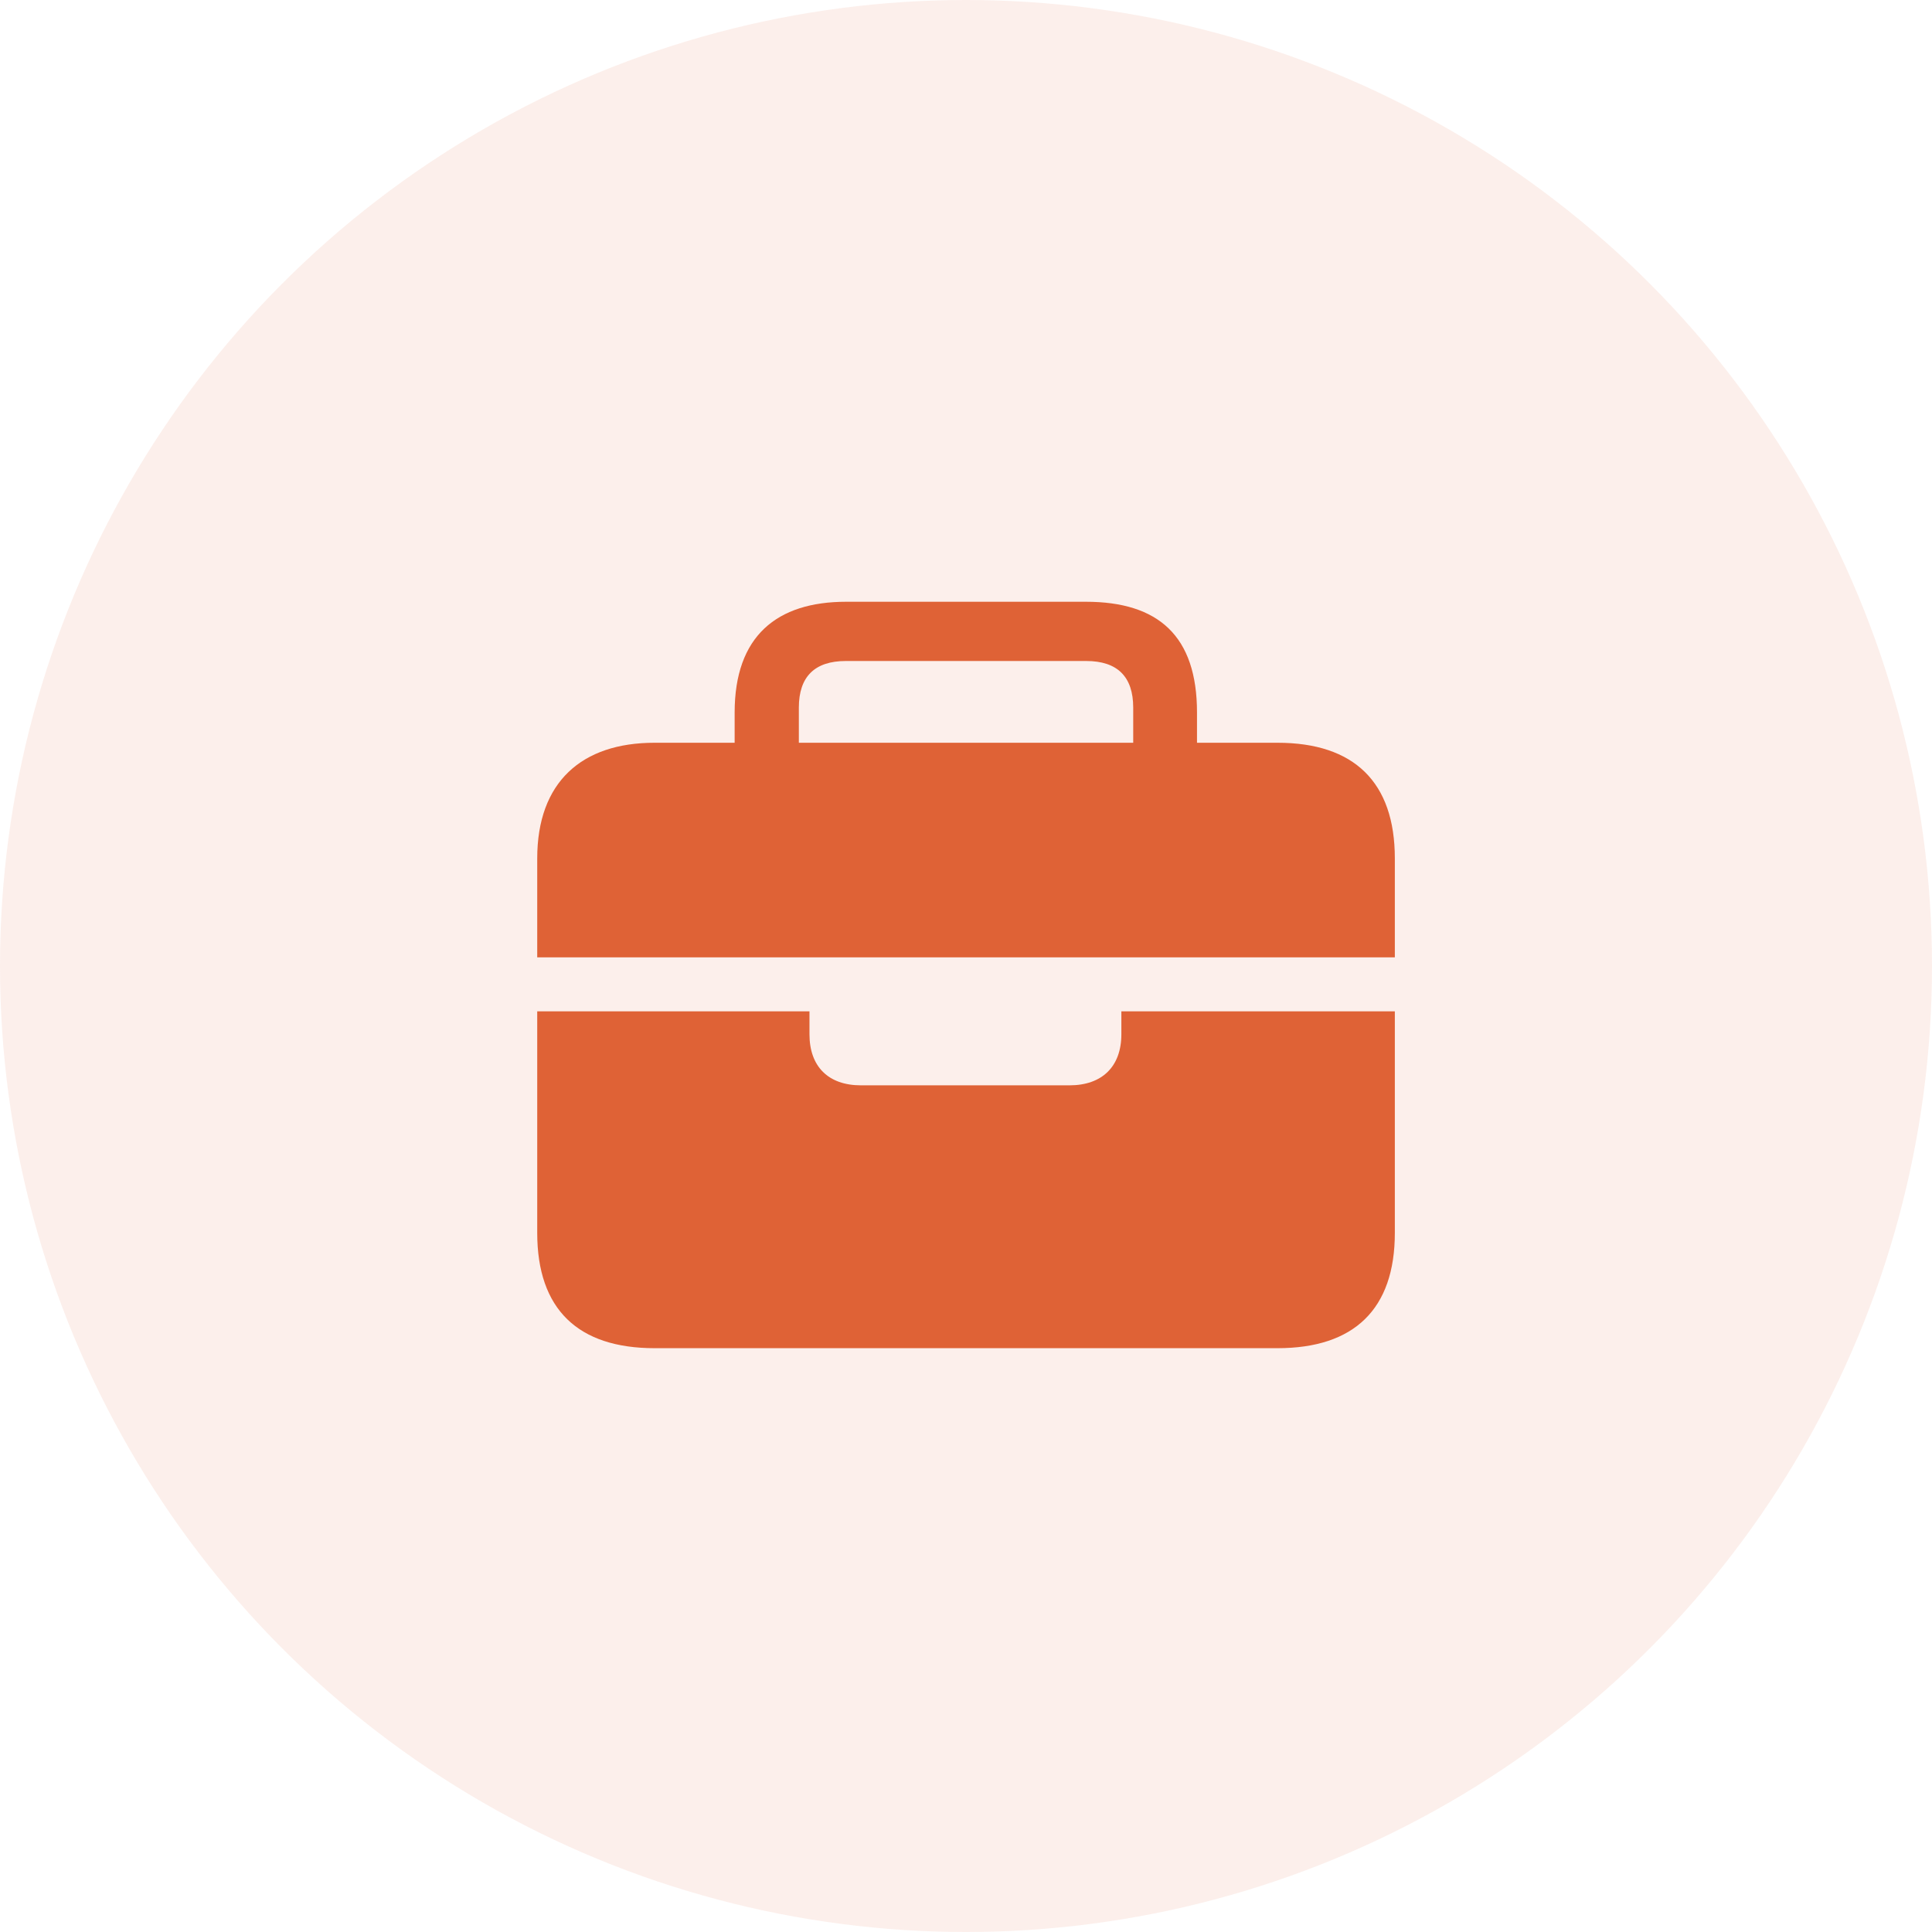
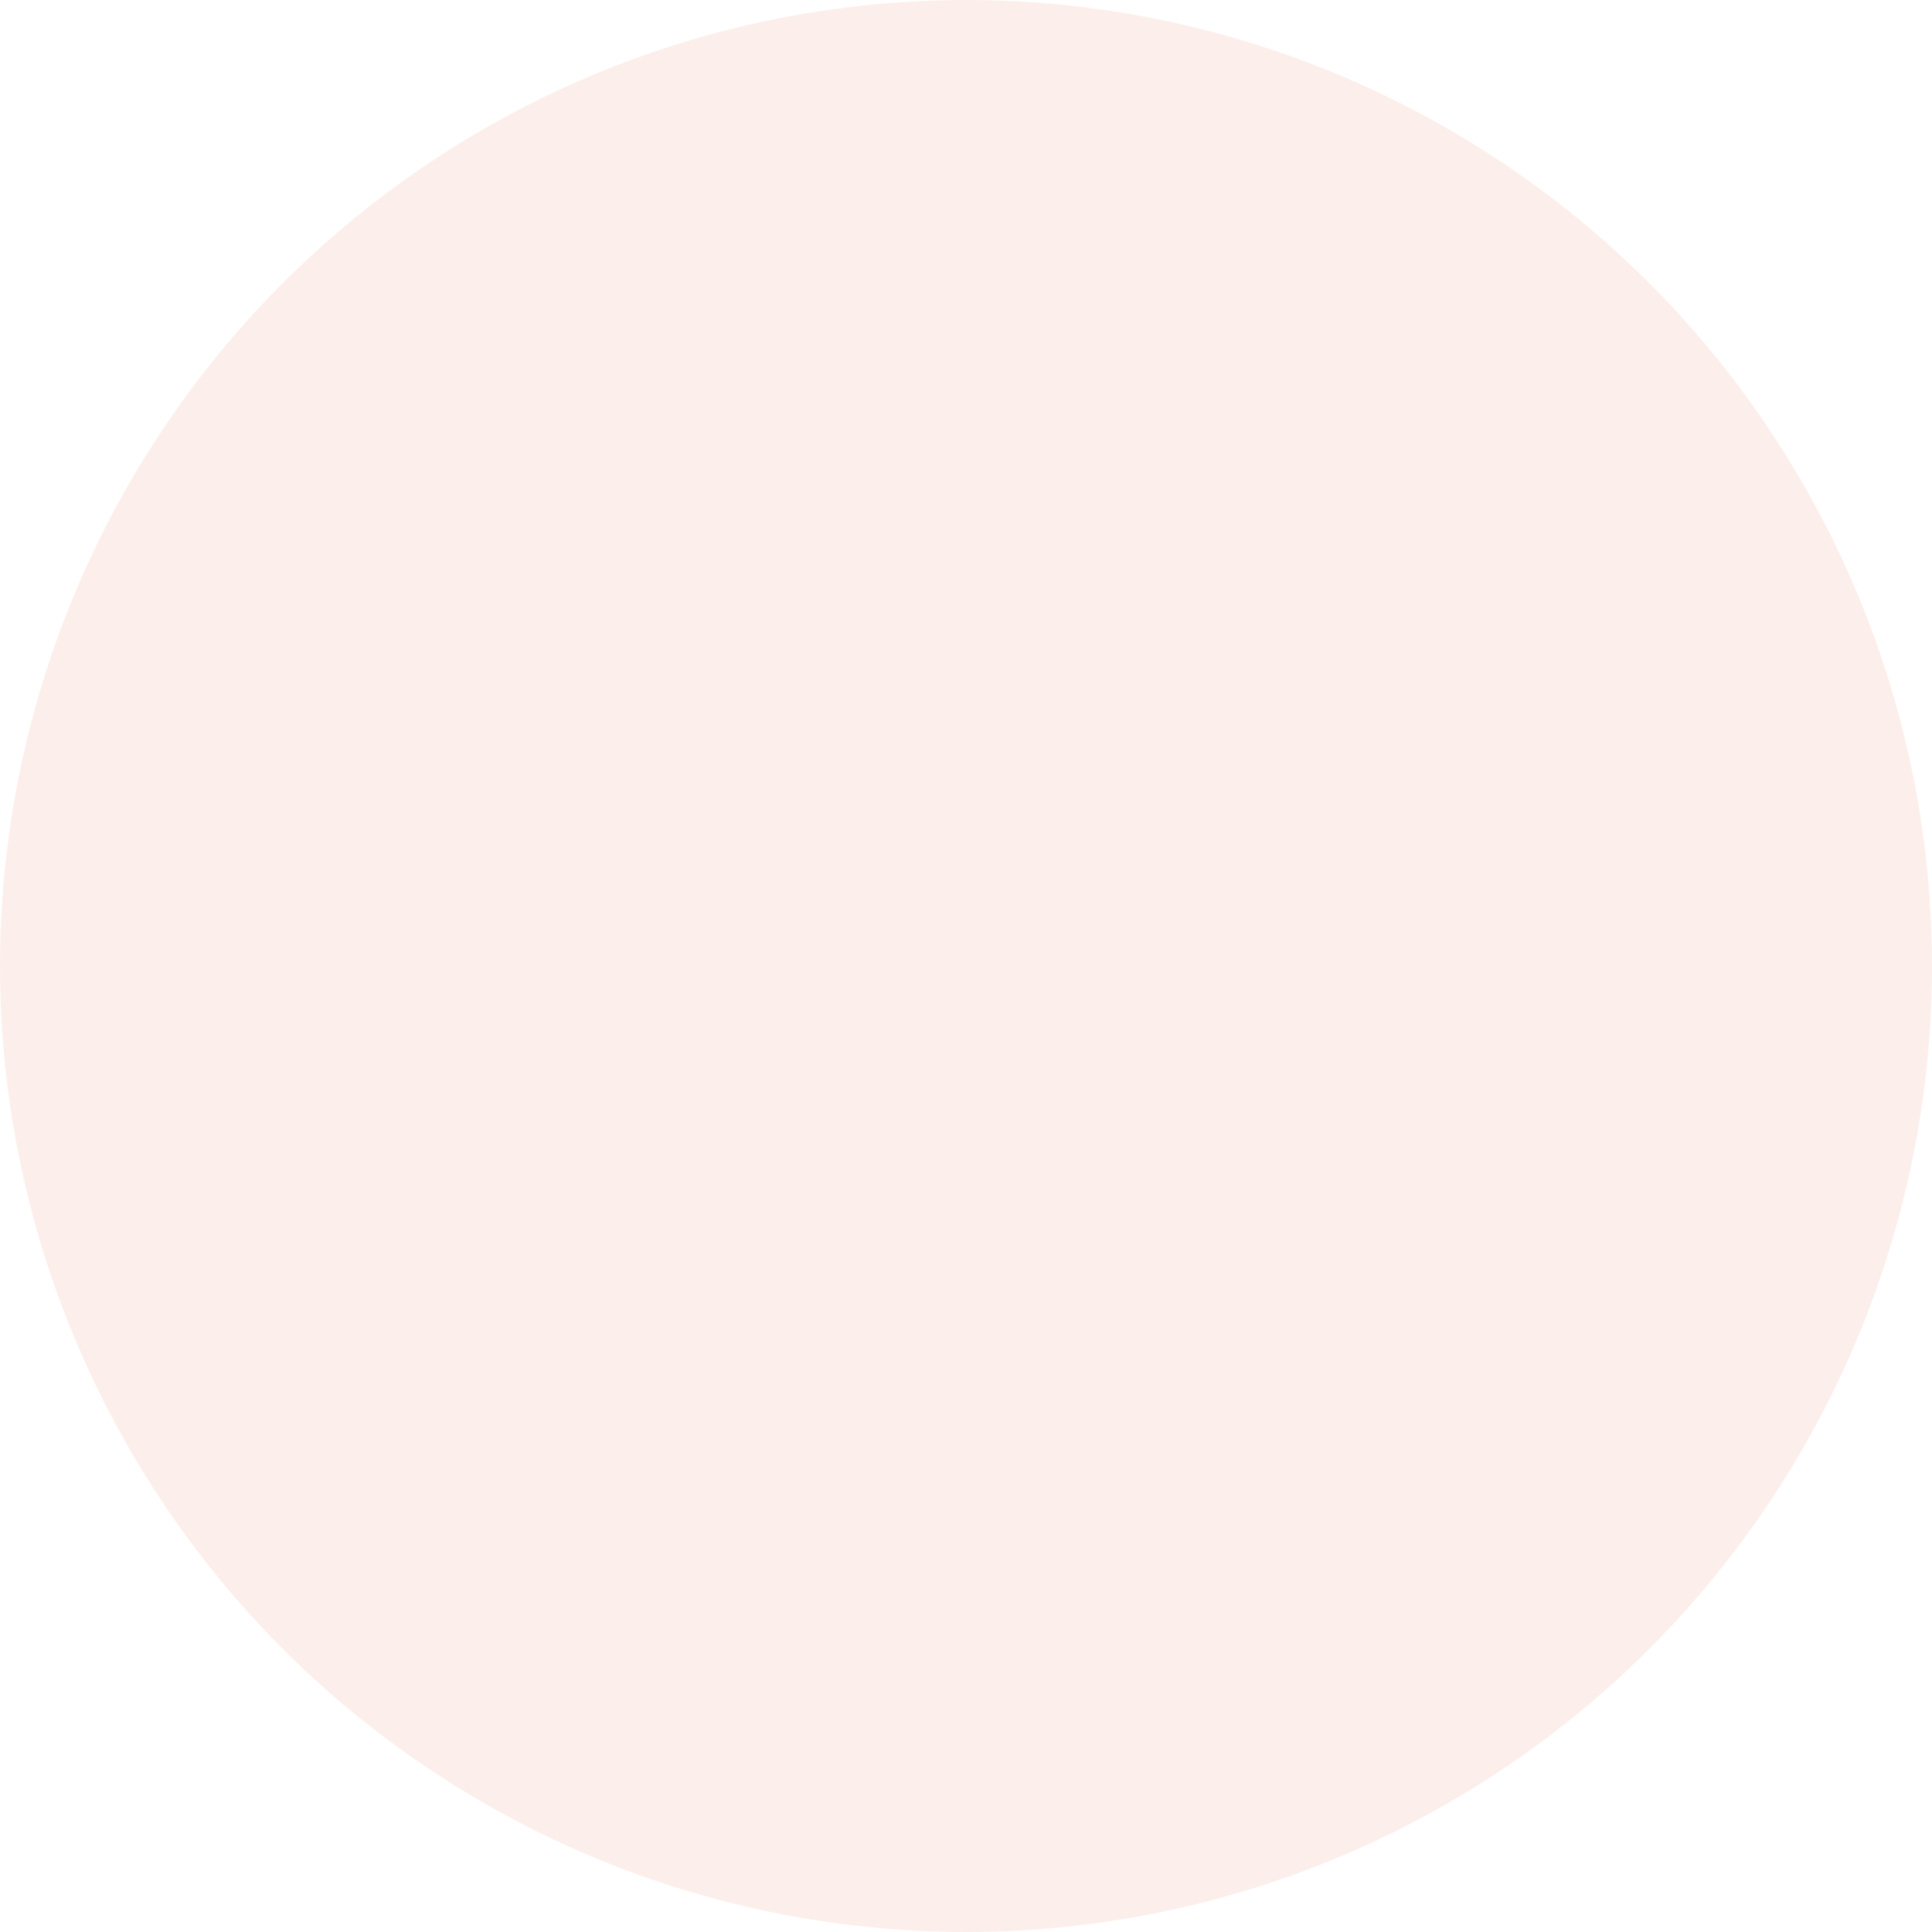
<svg xmlns="http://www.w3.org/2000/svg" width="60" height="60" viewBox="0 0 60 60" fill="none">
  <circle opacity="0.1" cx="30" cy="30" r="30" fill="#DF6236" />
-   <path d="M24.809 21.976C24.809 21.011 25.304 20.528 26.269 20.528H33.733C34.698 20.528 35.193 21.011 35.193 21.976V23.067H24.809V21.976ZM43.318 26.66C43.318 24.286 42.049 23.067 39.675 23.067H37.174V22.128C37.174 19.754 35.98 18.688 33.721 18.688H26.281C24.123 18.688 22.815 19.754 22.815 22.128V23.067H20.327C18.067 23.067 16.684 24.286 16.684 26.66V29.732H43.318V26.66ZM20.327 41.869H39.675C42.049 41.869 43.318 40.663 43.318 38.289V31.408H34.825V32.119C34.825 33.122 34.228 33.706 33.213 33.706H26.738C25.723 33.706 25.139 33.122 25.139 32.119V31.408H16.684V38.289C16.684 40.663 17.953 41.869 20.327 41.869Z" fill="#DF6236" />
</svg>